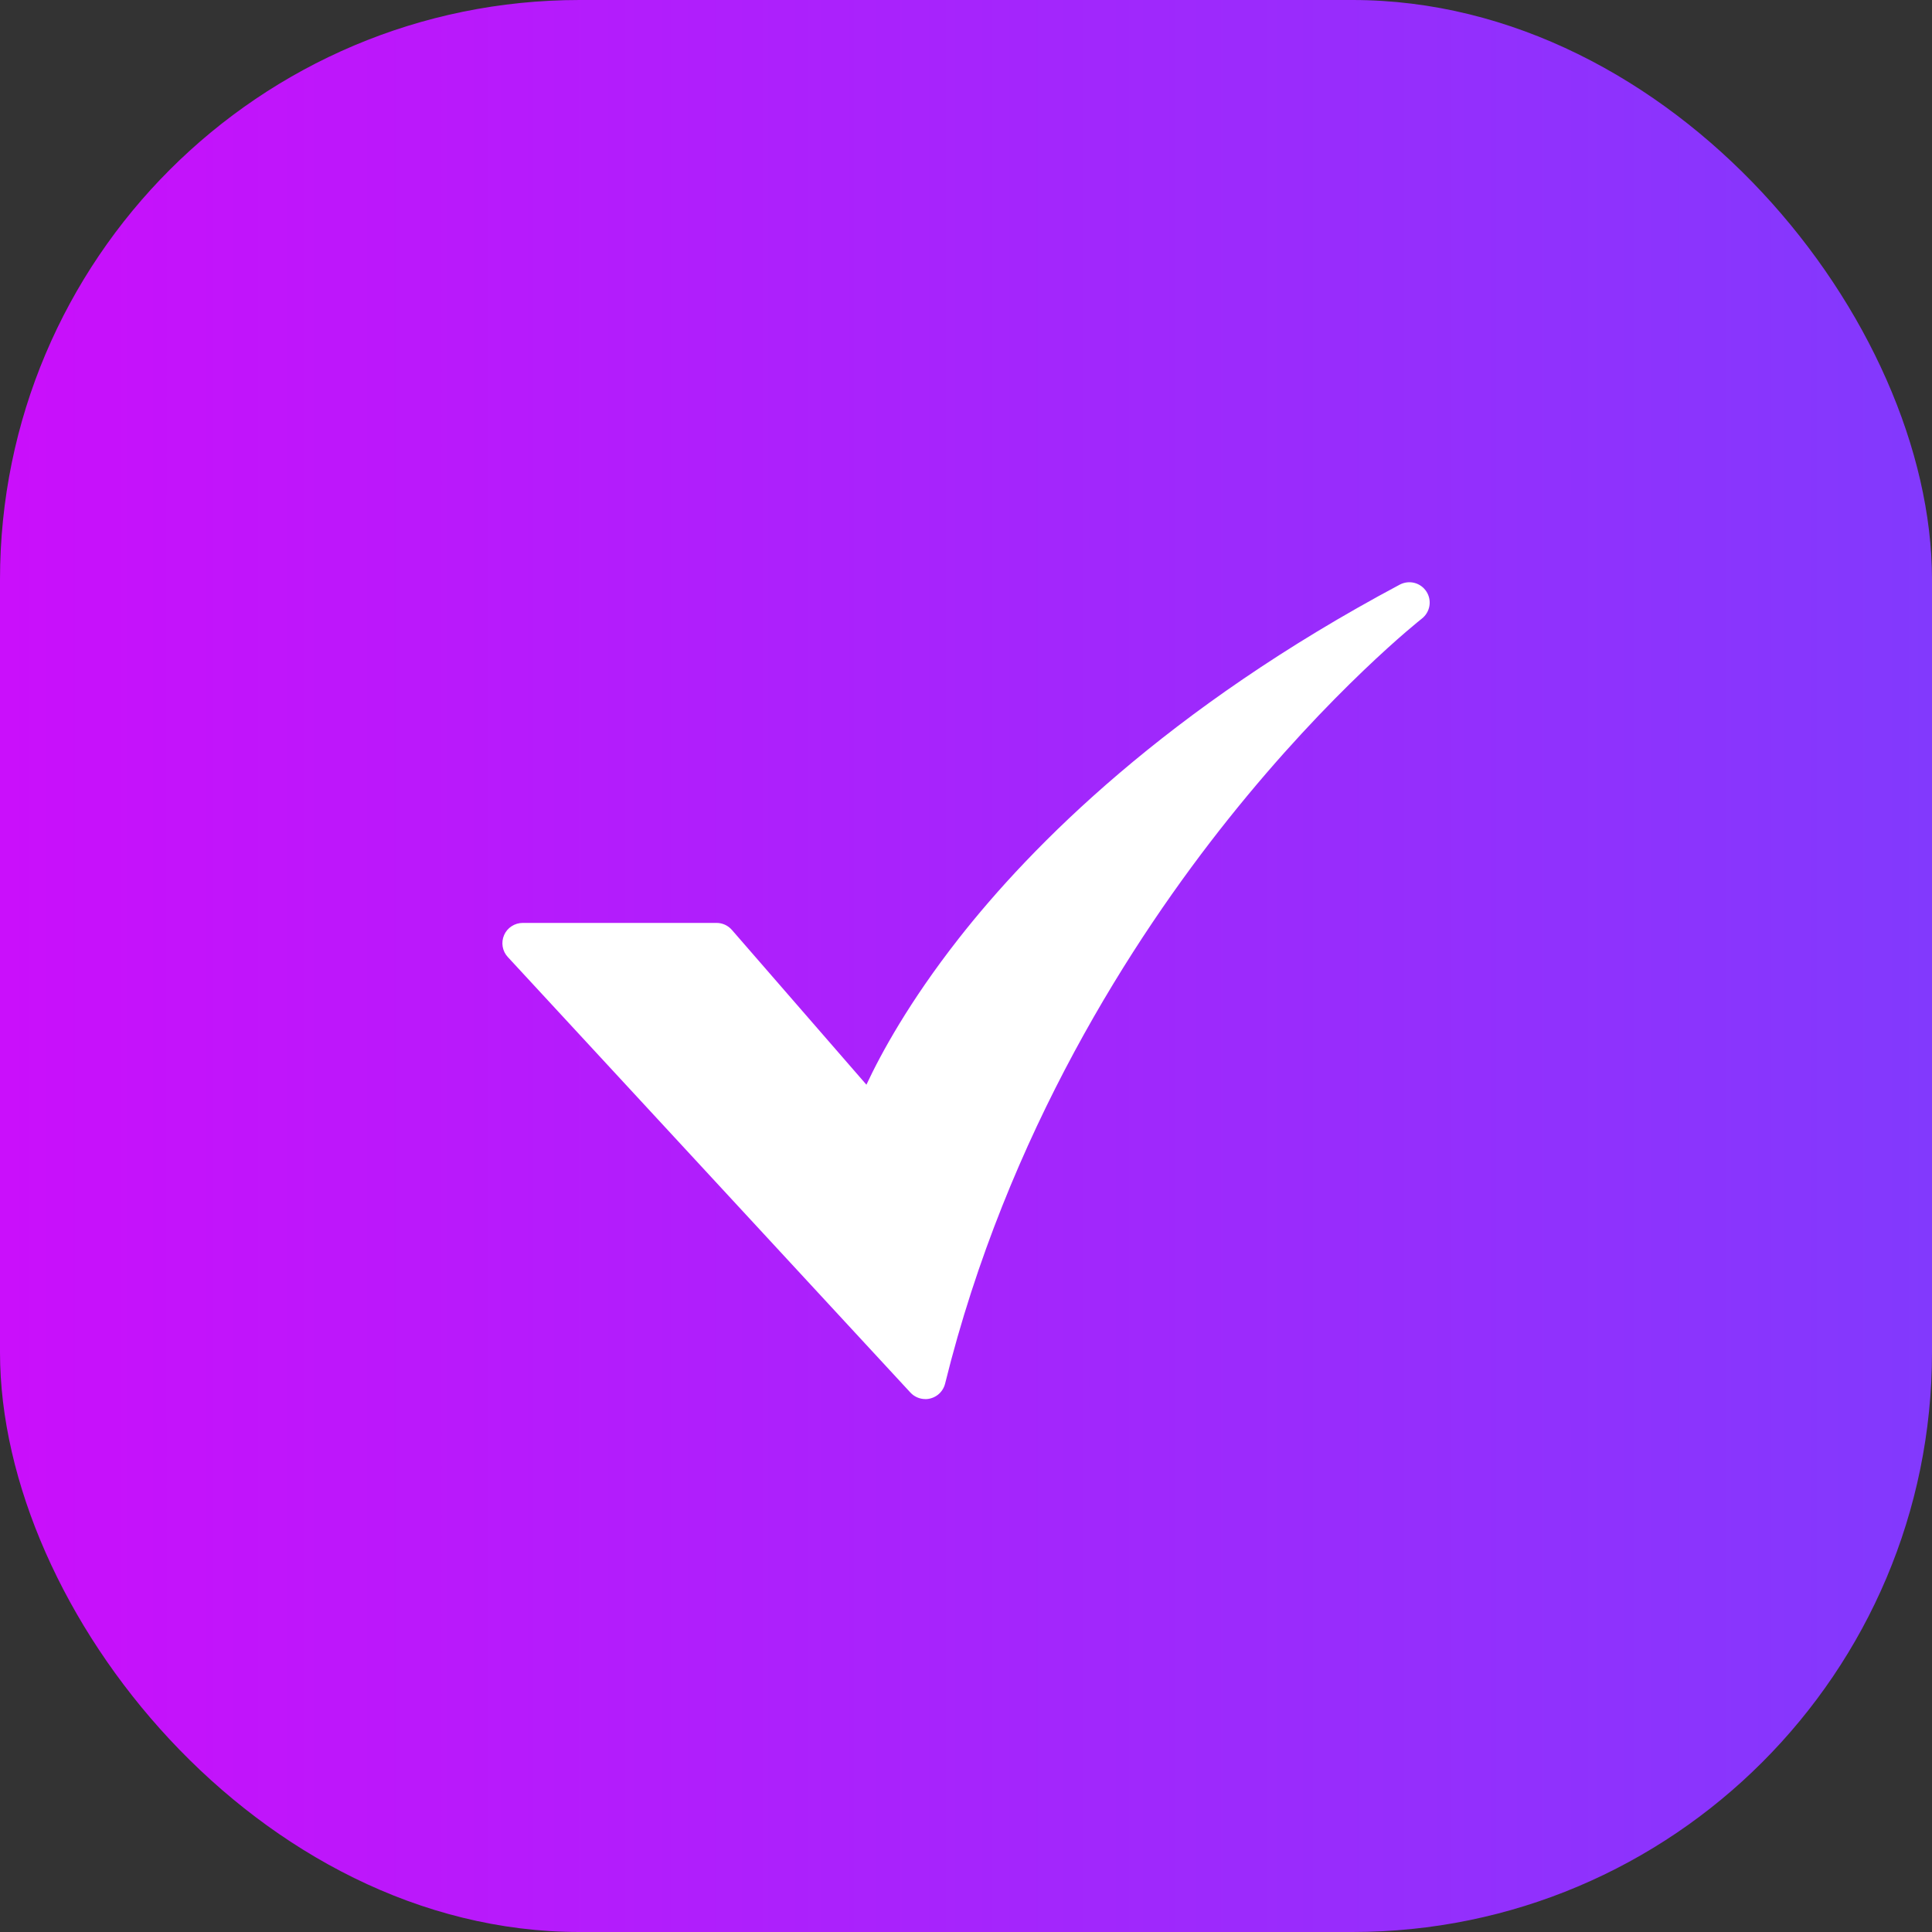
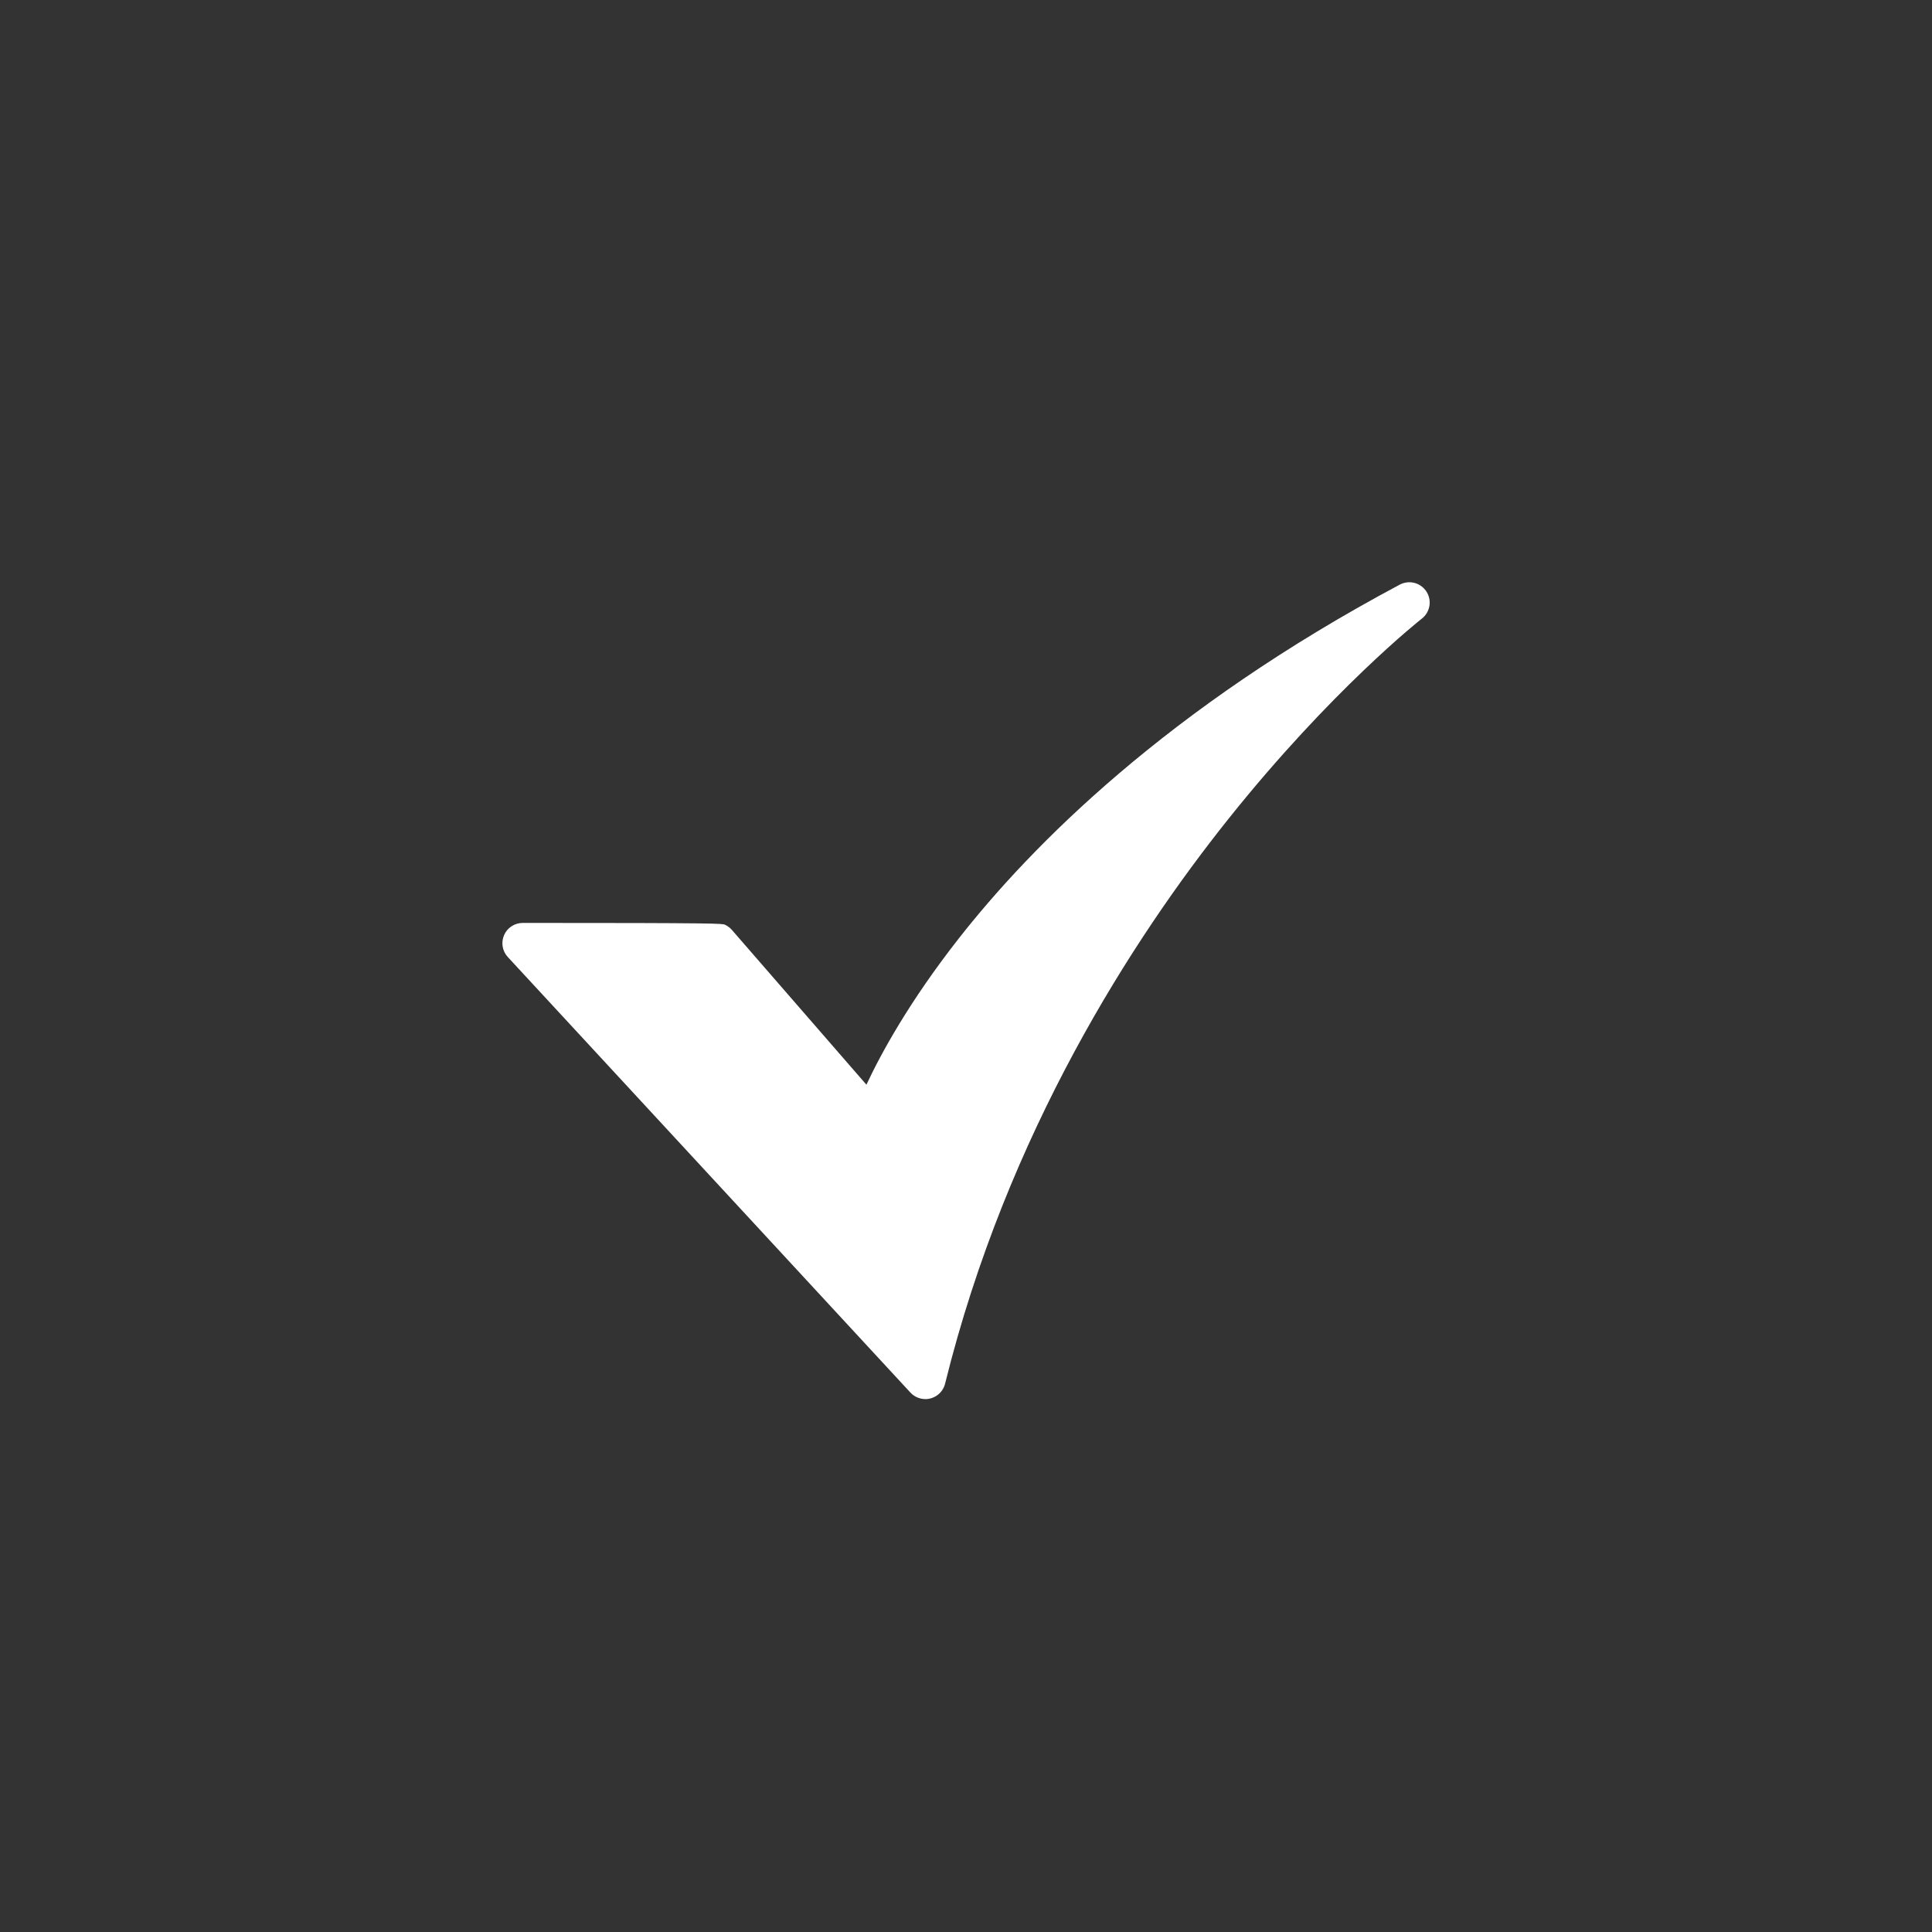
<svg xmlns="http://www.w3.org/2000/svg" width="50" height="50" viewBox="0 0 50 50" fill="none">
  <rect x="0" y="0" width="50" height="50" fill="#333333" stroke="none" />
-   <rect width="50" height="50" rx="15" fill="url(#paint0_linear_32_36)" />
-   <path d="M23.948 36.208C23.875 36.208 23.803 36.193 23.737 36.164C23.67 36.135 23.611 36.093 23.561 36.039L13.142 24.768C13.072 24.693 13.026 24.599 13.009 24.498C12.992 24.397 13.005 24.294 13.046 24.2C13.087 24.106 13.154 24.026 13.24 23.971C13.326 23.915 13.426 23.885 13.528 23.885H18.544C18.619 23.885 18.693 23.901 18.762 23.932C18.83 23.963 18.891 24.009 18.941 24.066L22.423 28.072C22.799 27.267 23.528 25.928 24.806 24.296C26.696 21.883 30.212 18.334 36.226 15.13C36.343 15.069 36.478 15.052 36.605 15.085C36.733 15.118 36.843 15.198 36.915 15.308C36.987 15.419 37.015 15.552 36.993 15.682C36.971 15.812 36.901 15.929 36.797 16.01C36.774 16.028 34.455 17.854 31.787 21.199C29.33 24.277 26.065 29.311 24.459 35.809C24.43 35.923 24.365 36.024 24.272 36.097C24.179 36.169 24.065 36.209 23.948 36.209L23.948 36.208Z" fill="white" />
+   <path d="M23.948 36.208C23.875 36.208 23.803 36.193 23.737 36.164C23.67 36.135 23.611 36.093 23.561 36.039L13.142 24.768C13.072 24.693 13.026 24.599 13.009 24.498C12.992 24.397 13.005 24.294 13.046 24.2C13.087 24.106 13.154 24.026 13.24 23.971C13.326 23.915 13.426 23.885 13.528 23.885C18.619 23.885 18.693 23.901 18.762 23.932C18.83 23.963 18.891 24.009 18.941 24.066L22.423 28.072C22.799 27.267 23.528 25.928 24.806 24.296C26.696 21.883 30.212 18.334 36.226 15.13C36.343 15.069 36.478 15.052 36.605 15.085C36.733 15.118 36.843 15.198 36.915 15.308C36.987 15.419 37.015 15.552 36.993 15.682C36.971 15.812 36.901 15.929 36.797 16.01C36.774 16.028 34.455 17.854 31.787 21.199C29.33 24.277 26.065 29.311 24.459 35.809C24.43 35.923 24.365 36.024 24.272 36.097C24.179 36.169 24.065 36.209 23.948 36.209L23.948 36.208Z" fill="white" />
  <defs>
    <linearGradient id="paint0_linear_32_36" x1="0.151" y1="24.99" x2="49.999" y2="24.99" gradientUnits="userSpaceOnUse">
      <stop stop-color="#CA0FFB" />
      <stop offset="1" stop-color="#8239FD" />
    </linearGradient>
  </defs>
</svg>